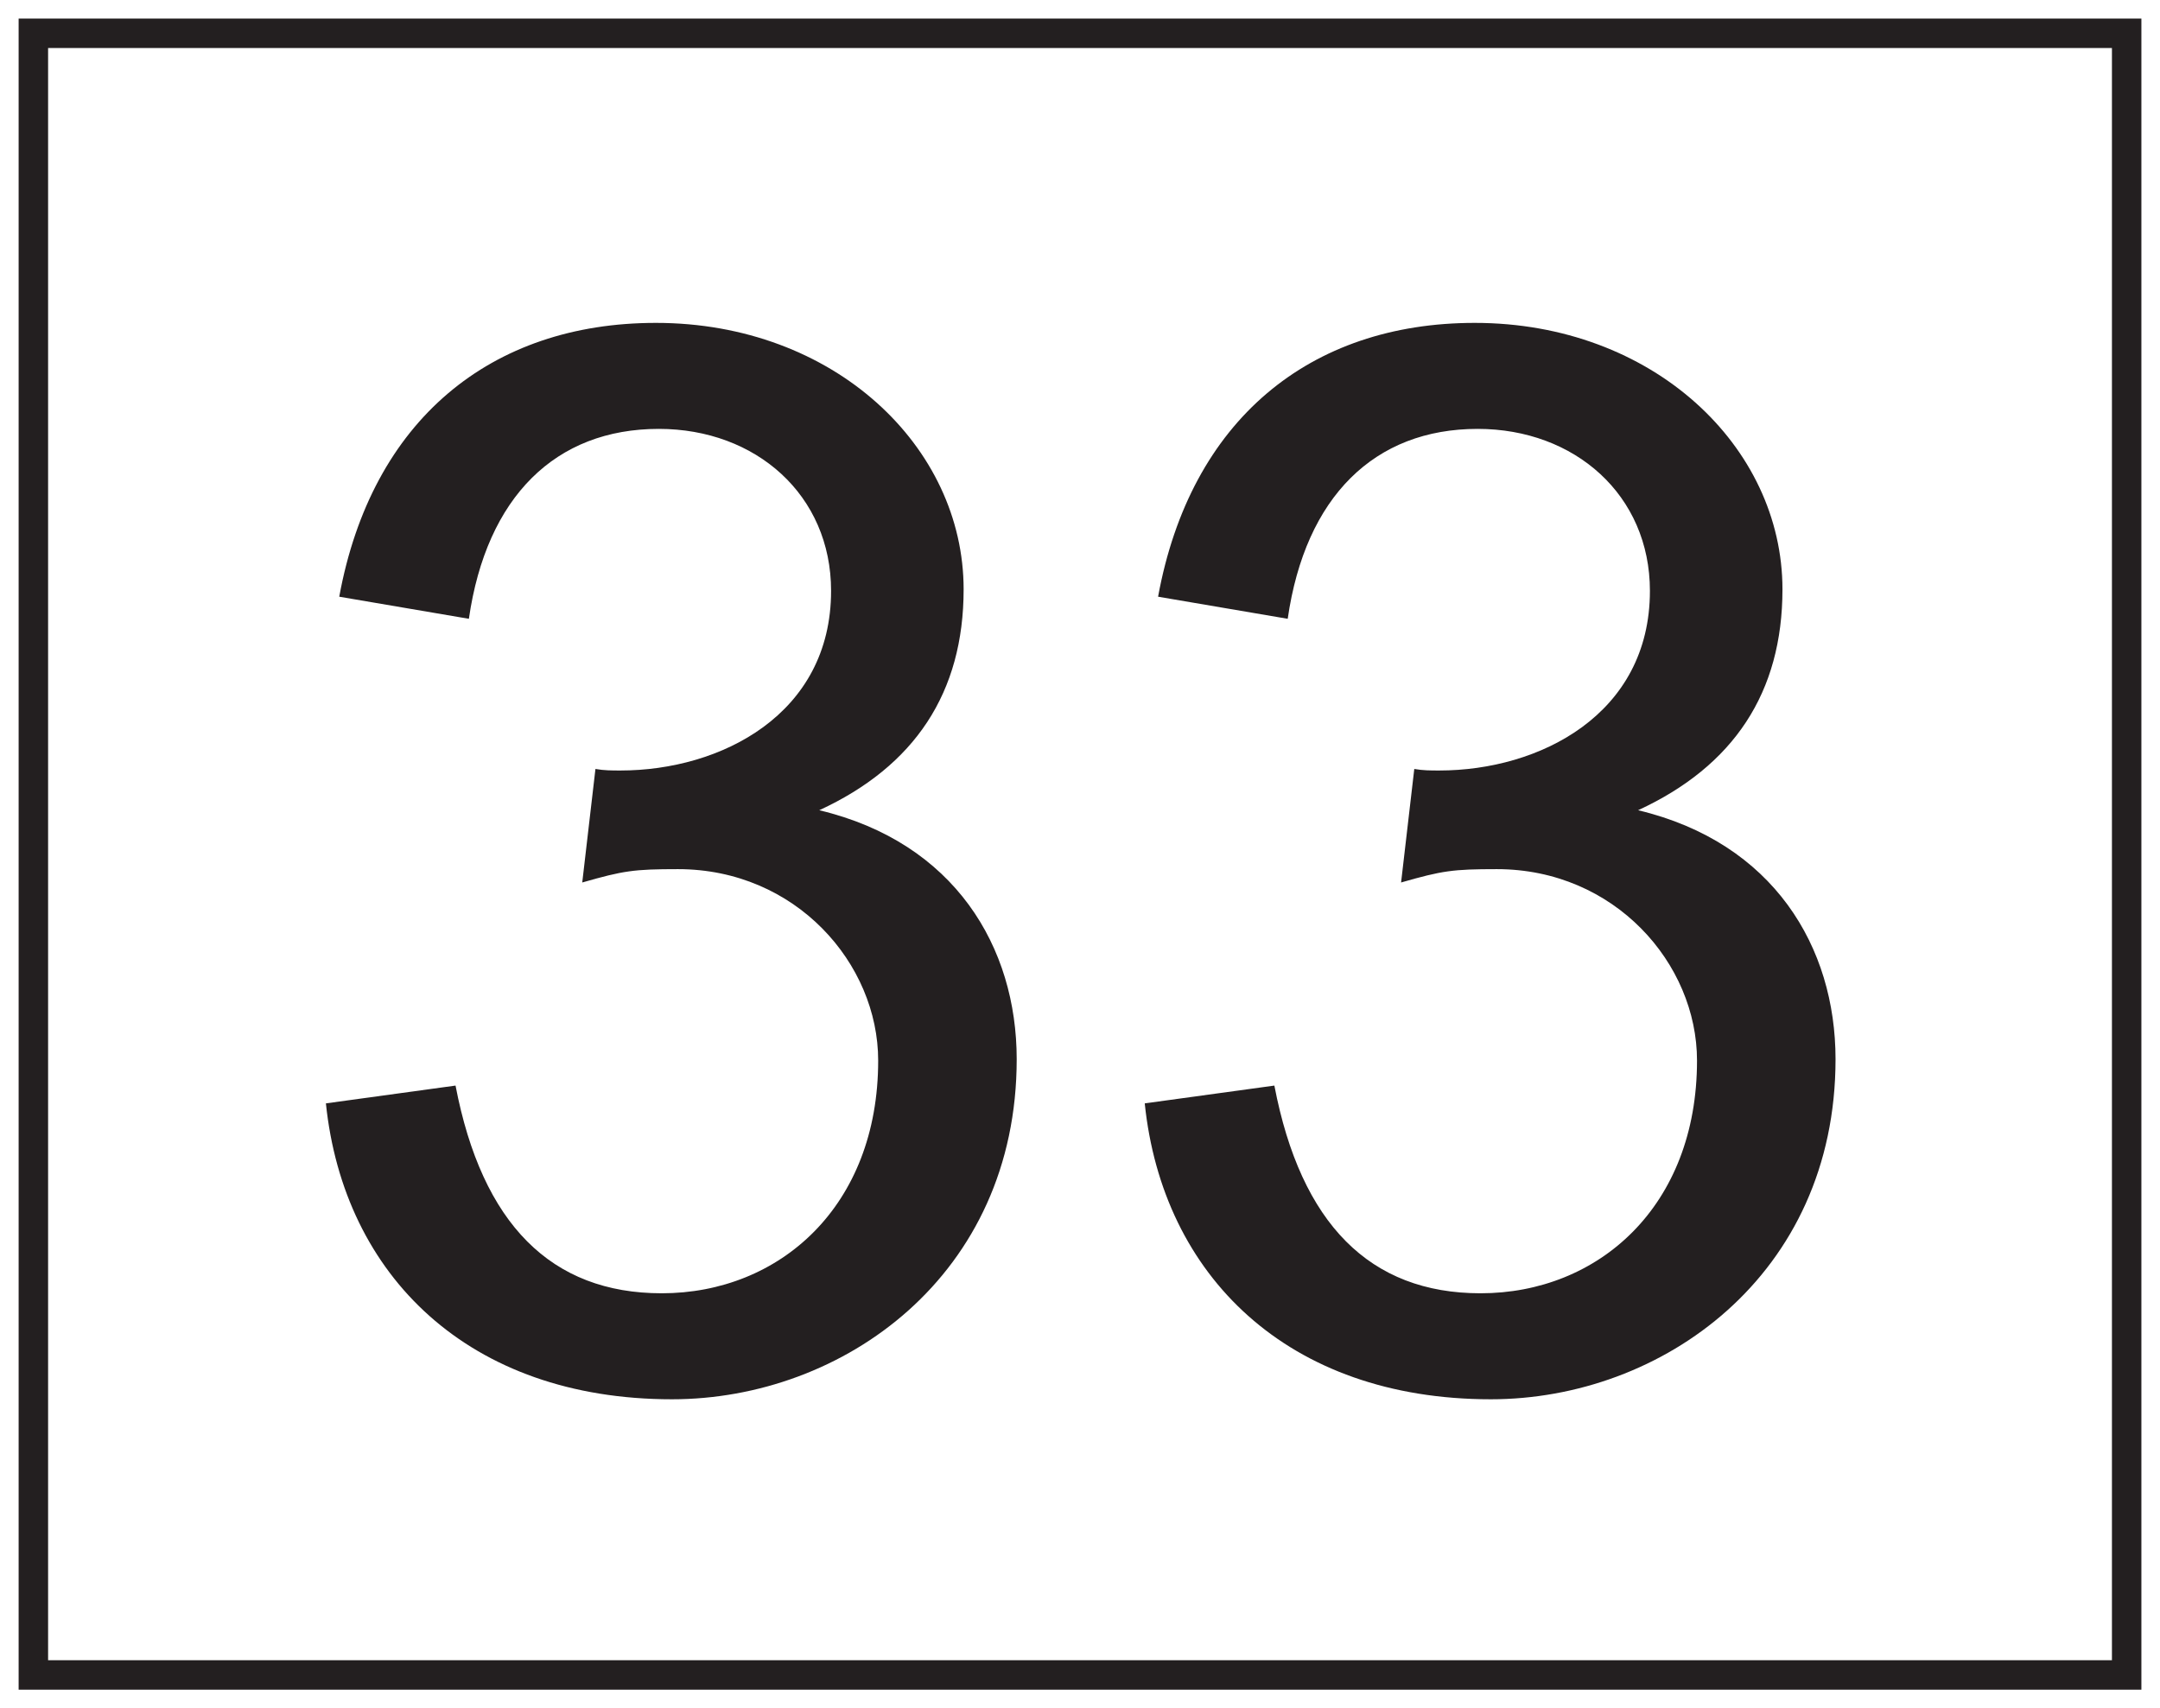
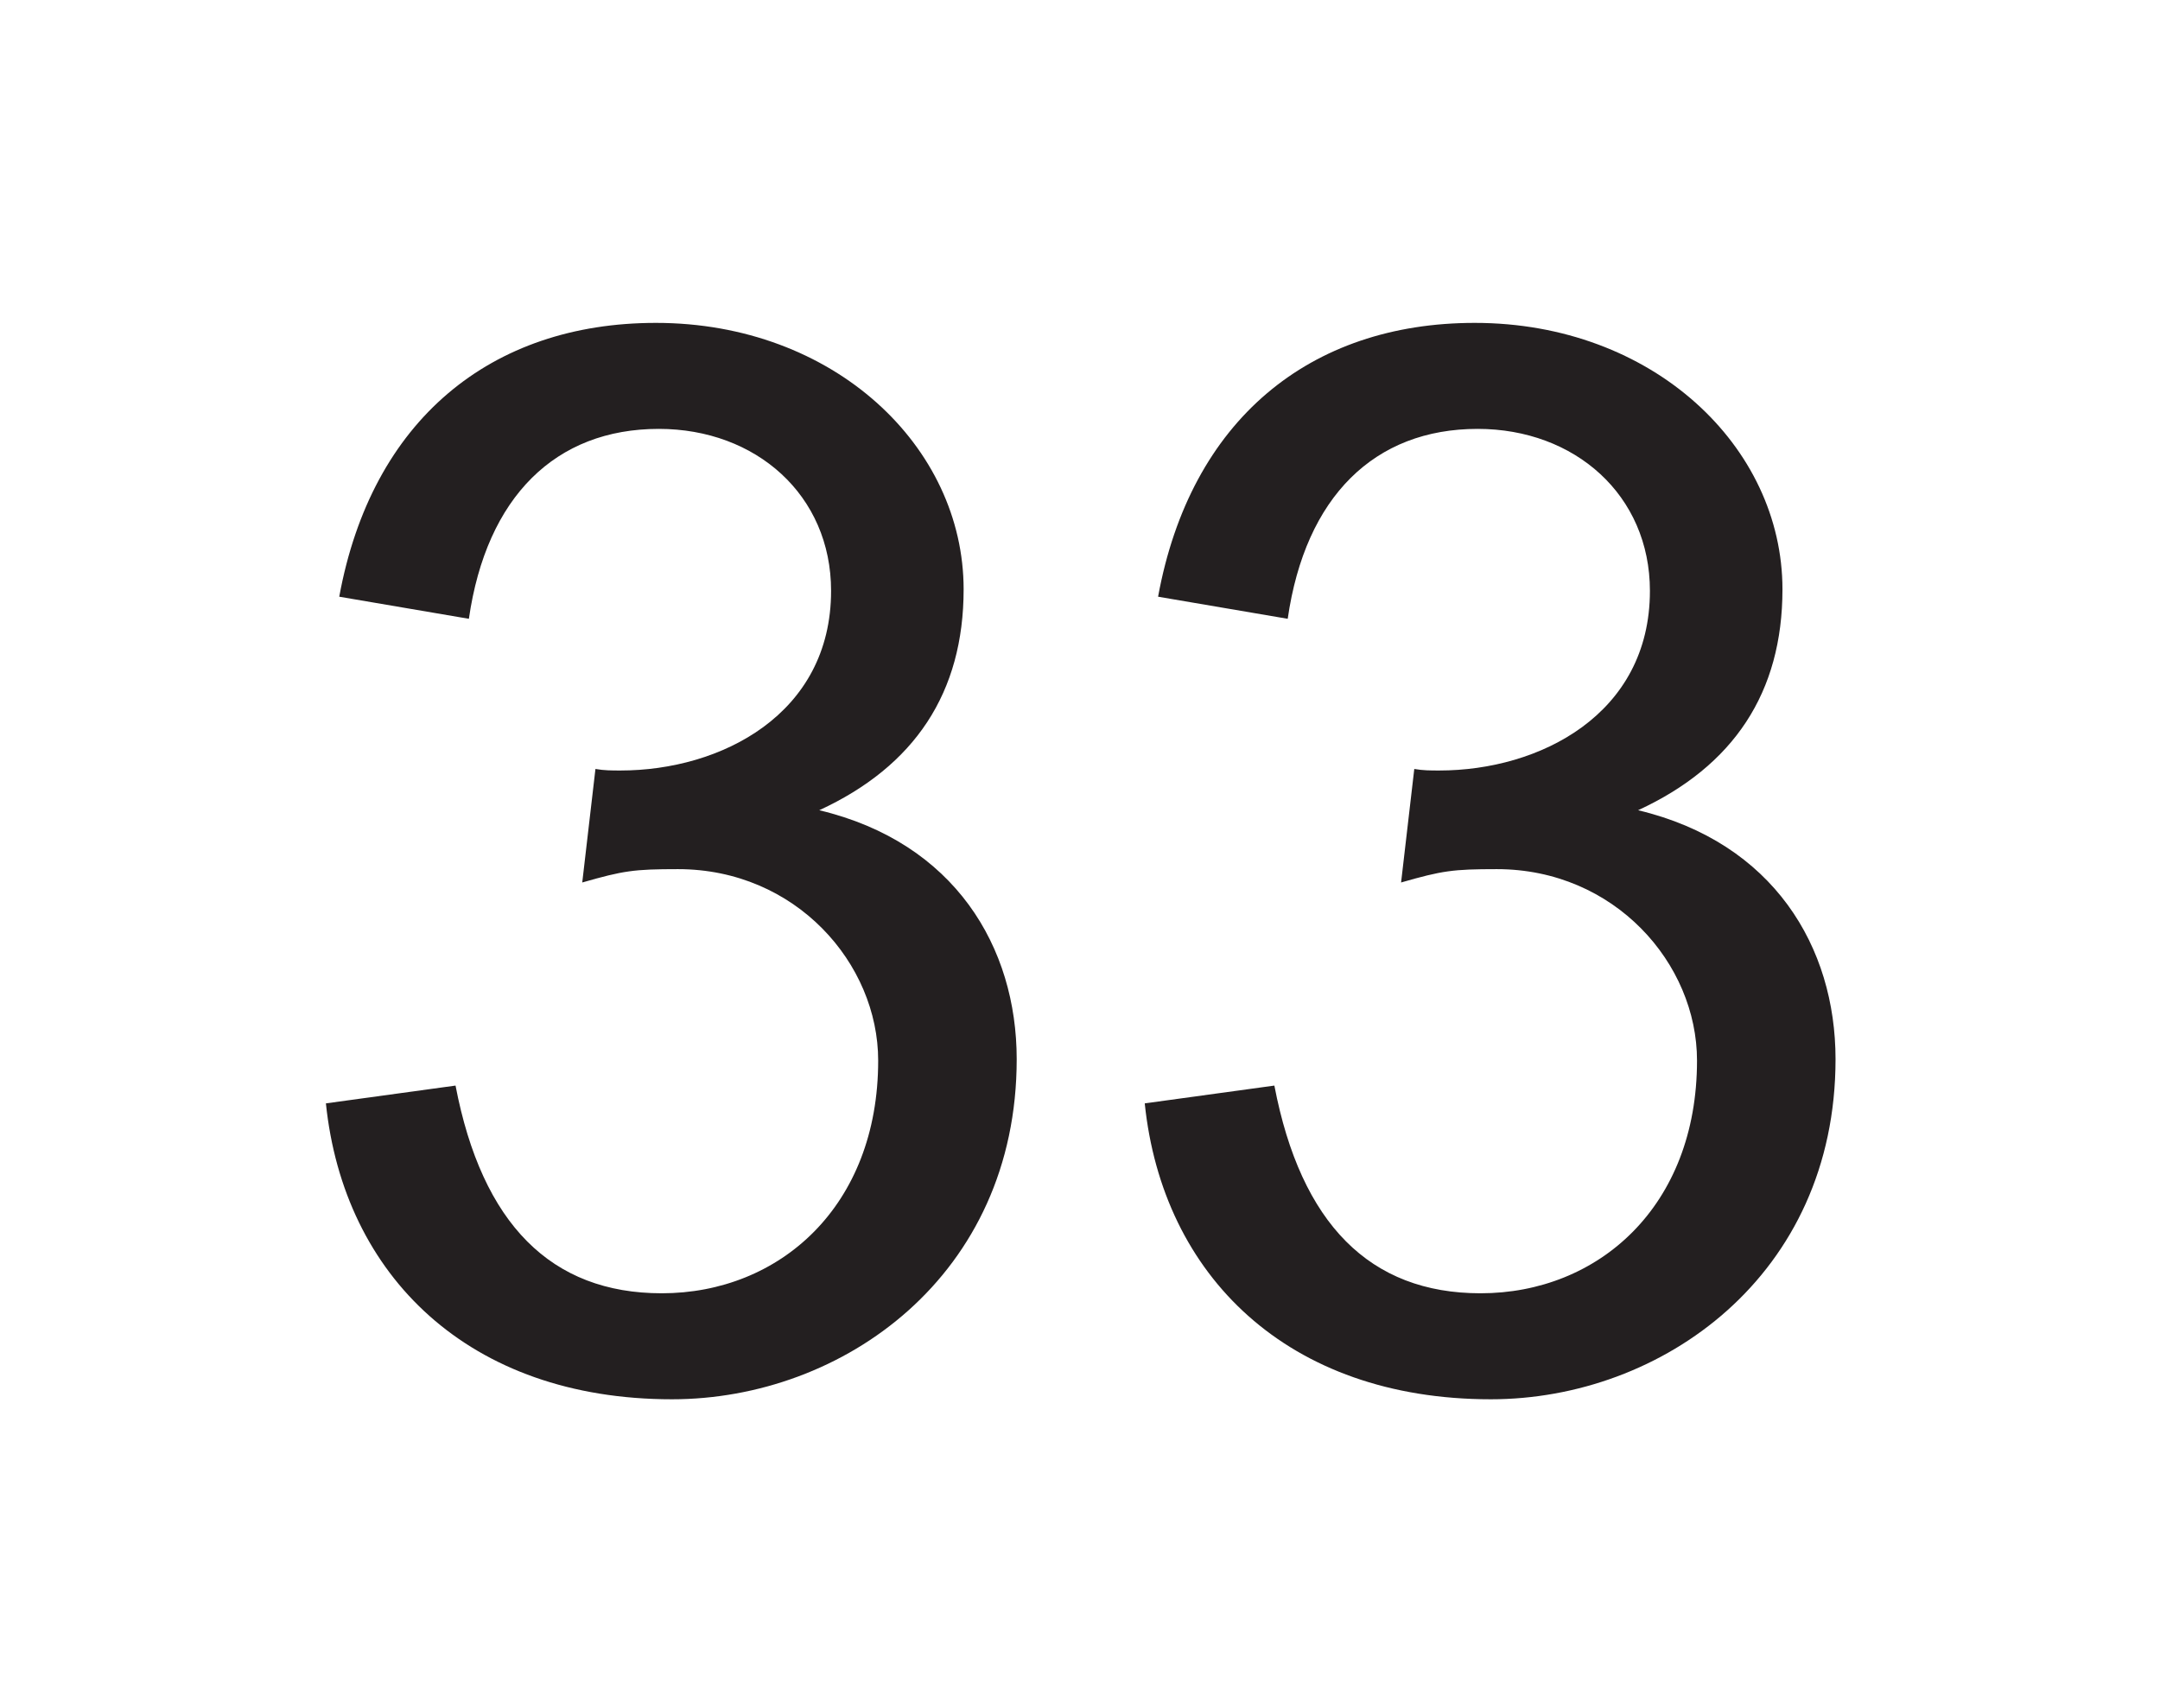
<svg xmlns="http://www.w3.org/2000/svg" xmlns:xlink="http://www.w3.org/1999/xlink" width="220pt" height="174pt" viewBox="0 0 220 174" version="1.1">
  <defs>
    <g>
      <symbol overflow="visible" id="glyph0-0">
-         <path style="stroke:none;" d="M 1.797 0 L 73.047 0 L 73.047 -99.75 L 1.797 -99.75 Z M 13.203 -92.703 L 61.656 -92.703 L 37.5 -56.25 Z M 9 -86.25 L 33.156 -49.953 C 33.156 -49.953 9 -13.5 9 -13.656 Z M 66 -86.25 L 66 -13.5 L 41.703 -49.953 Z M 61.656 -7.203 L 13.203 -7.203 L 37.5 -43.5 Z M 61.656 -7.203 " />
-       </symbol>
+         </symbol>
      <symbol overflow="visible" id="glyph0-1">
        <path style="stroke:none;" d="M 76.953 -32.844 C 76.953 -44.25 70.656 -54.906 56.844 -58.203 C 66.594 -62.703 71.547 -70.203 71.547 -80.703 C 71.547 -95.25 58.344 -107.844 40.203 -107.844 C 23.406 -107.844 11.25 -97.953 7.953 -79.953 L 21.156 -77.703 C 22.953 -90.156 30 -97.047 40.5 -97.047 C 50.406 -97.047 58.047 -90.297 58.047 -80.547 C 58.047 -67.953 46.797 -62.25 36.594 -62.25 C 35.703 -62.25 34.953 -62.25 34.047 -62.406 L 32.703 -50.844 C 36.906 -52.047 37.953 -52.203 42.453 -52.203 C 54.453 -52.203 62.844 -42.594 62.844 -32.703 C 62.844 -17.844 52.797 -9 40.797 -9 C 29.547 -9 22.5 -16.047 19.797 -30.156 L 6.594 -28.344 C 8.406 -10.797 21.156 1.797 41.844 1.797 C 59.25 1.797 76.953 -10.797 76.953 -32.844 Z M 76.953 -32.844 " />
      </symbol>
    </g>
  </defs>
  <g id="surface1">
-     <rect x="0" y="0" width="220" height="174" style="fill:rgb(100%,100%,100%);fill-opacity:1;stroke:none;" />
-     <path style=" stroke:none;fill-rule:nonzero;fill:rgb(100%,100%,100%);fill-opacity:1;" d="M 3.395 3.391 L 216.602 3.391 L 216.602 170.609 L 3.395 170.609 Z M 3.395 3.391 " />
-     <path style=" stroke:none;fill-rule:nonzero;fill:rgb(13.73%,12.16%,12.549%);fill-opacity:1;" d="M 218.105 1.891 L 1.898 1.891 L 1.898 172.109 L 218.105 172.109 Z M 215.105 169.109 L 4.898 169.109 L 4.898 4.891 L 215.105 4.891 Z M 215.105 169.109 " />
    <g style="fill:rgb(13.73%,12.16%,12.549%);fill-opacity:1;">
      <use xlink:href="#glyph0-1" x="26.6" y="140.733" />
      <use xlink:href="#glyph0-1" x="110" y="140.733" />
    </g>
  </g>
</svg>